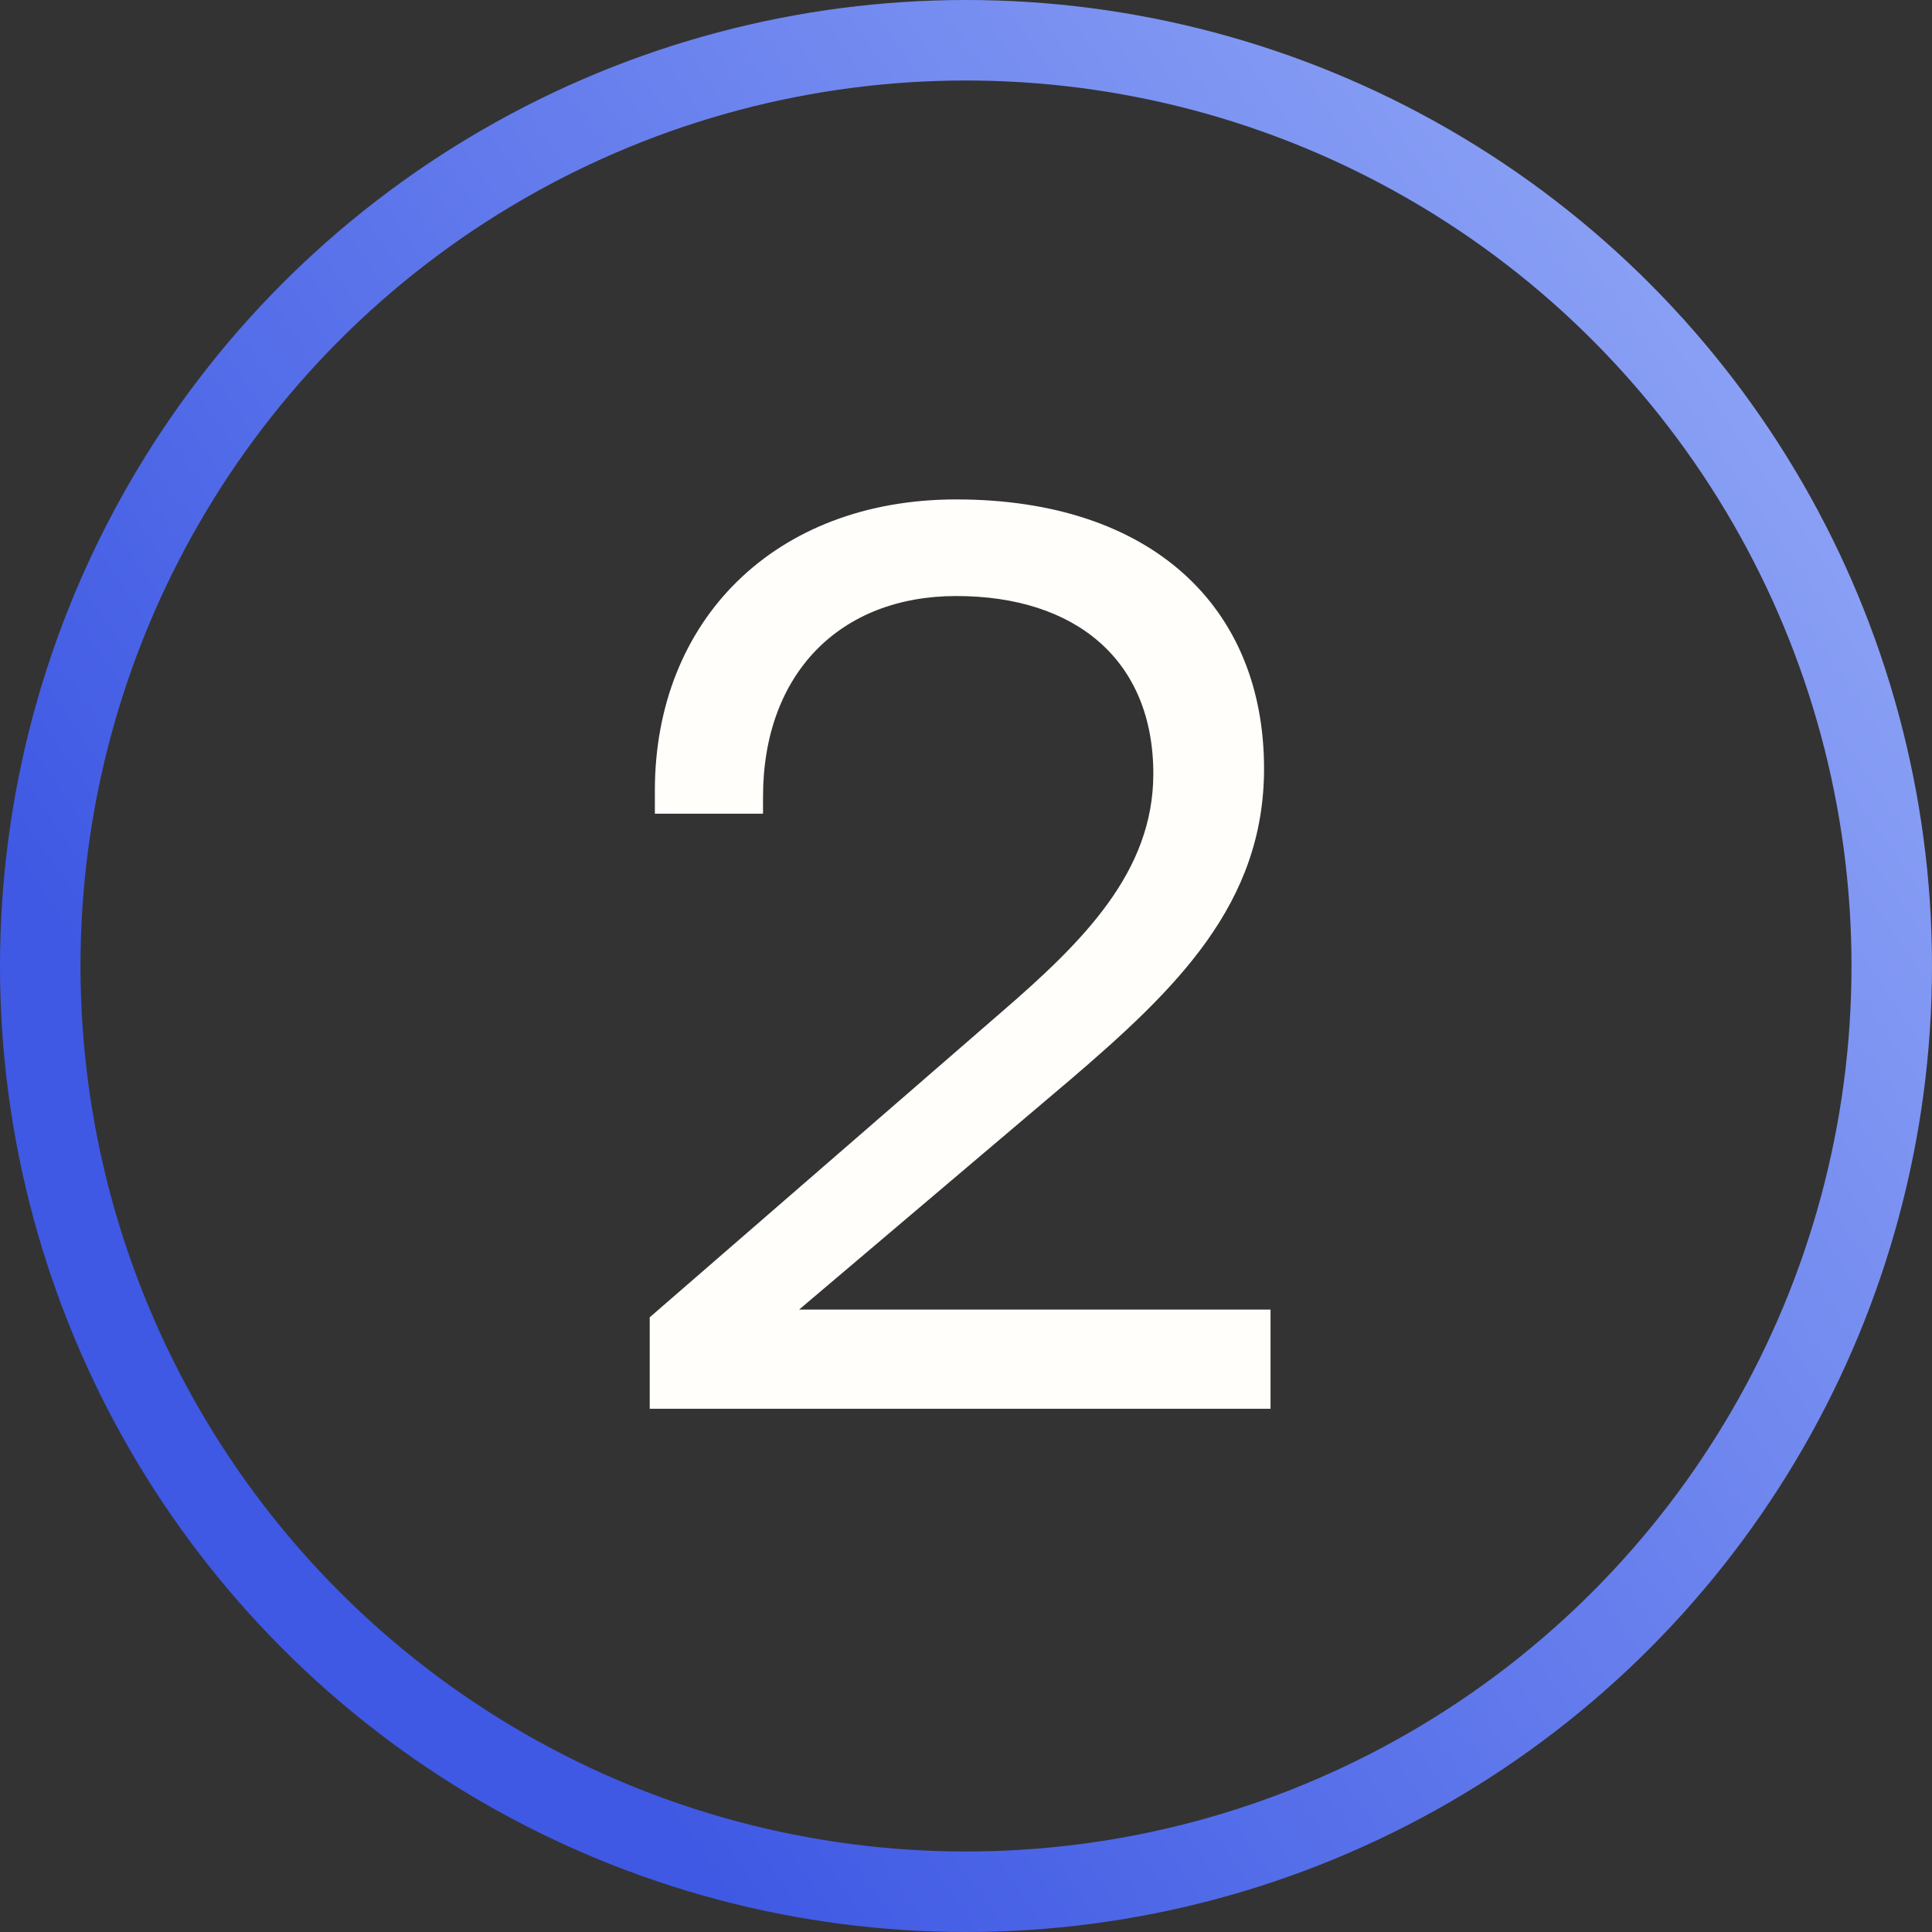
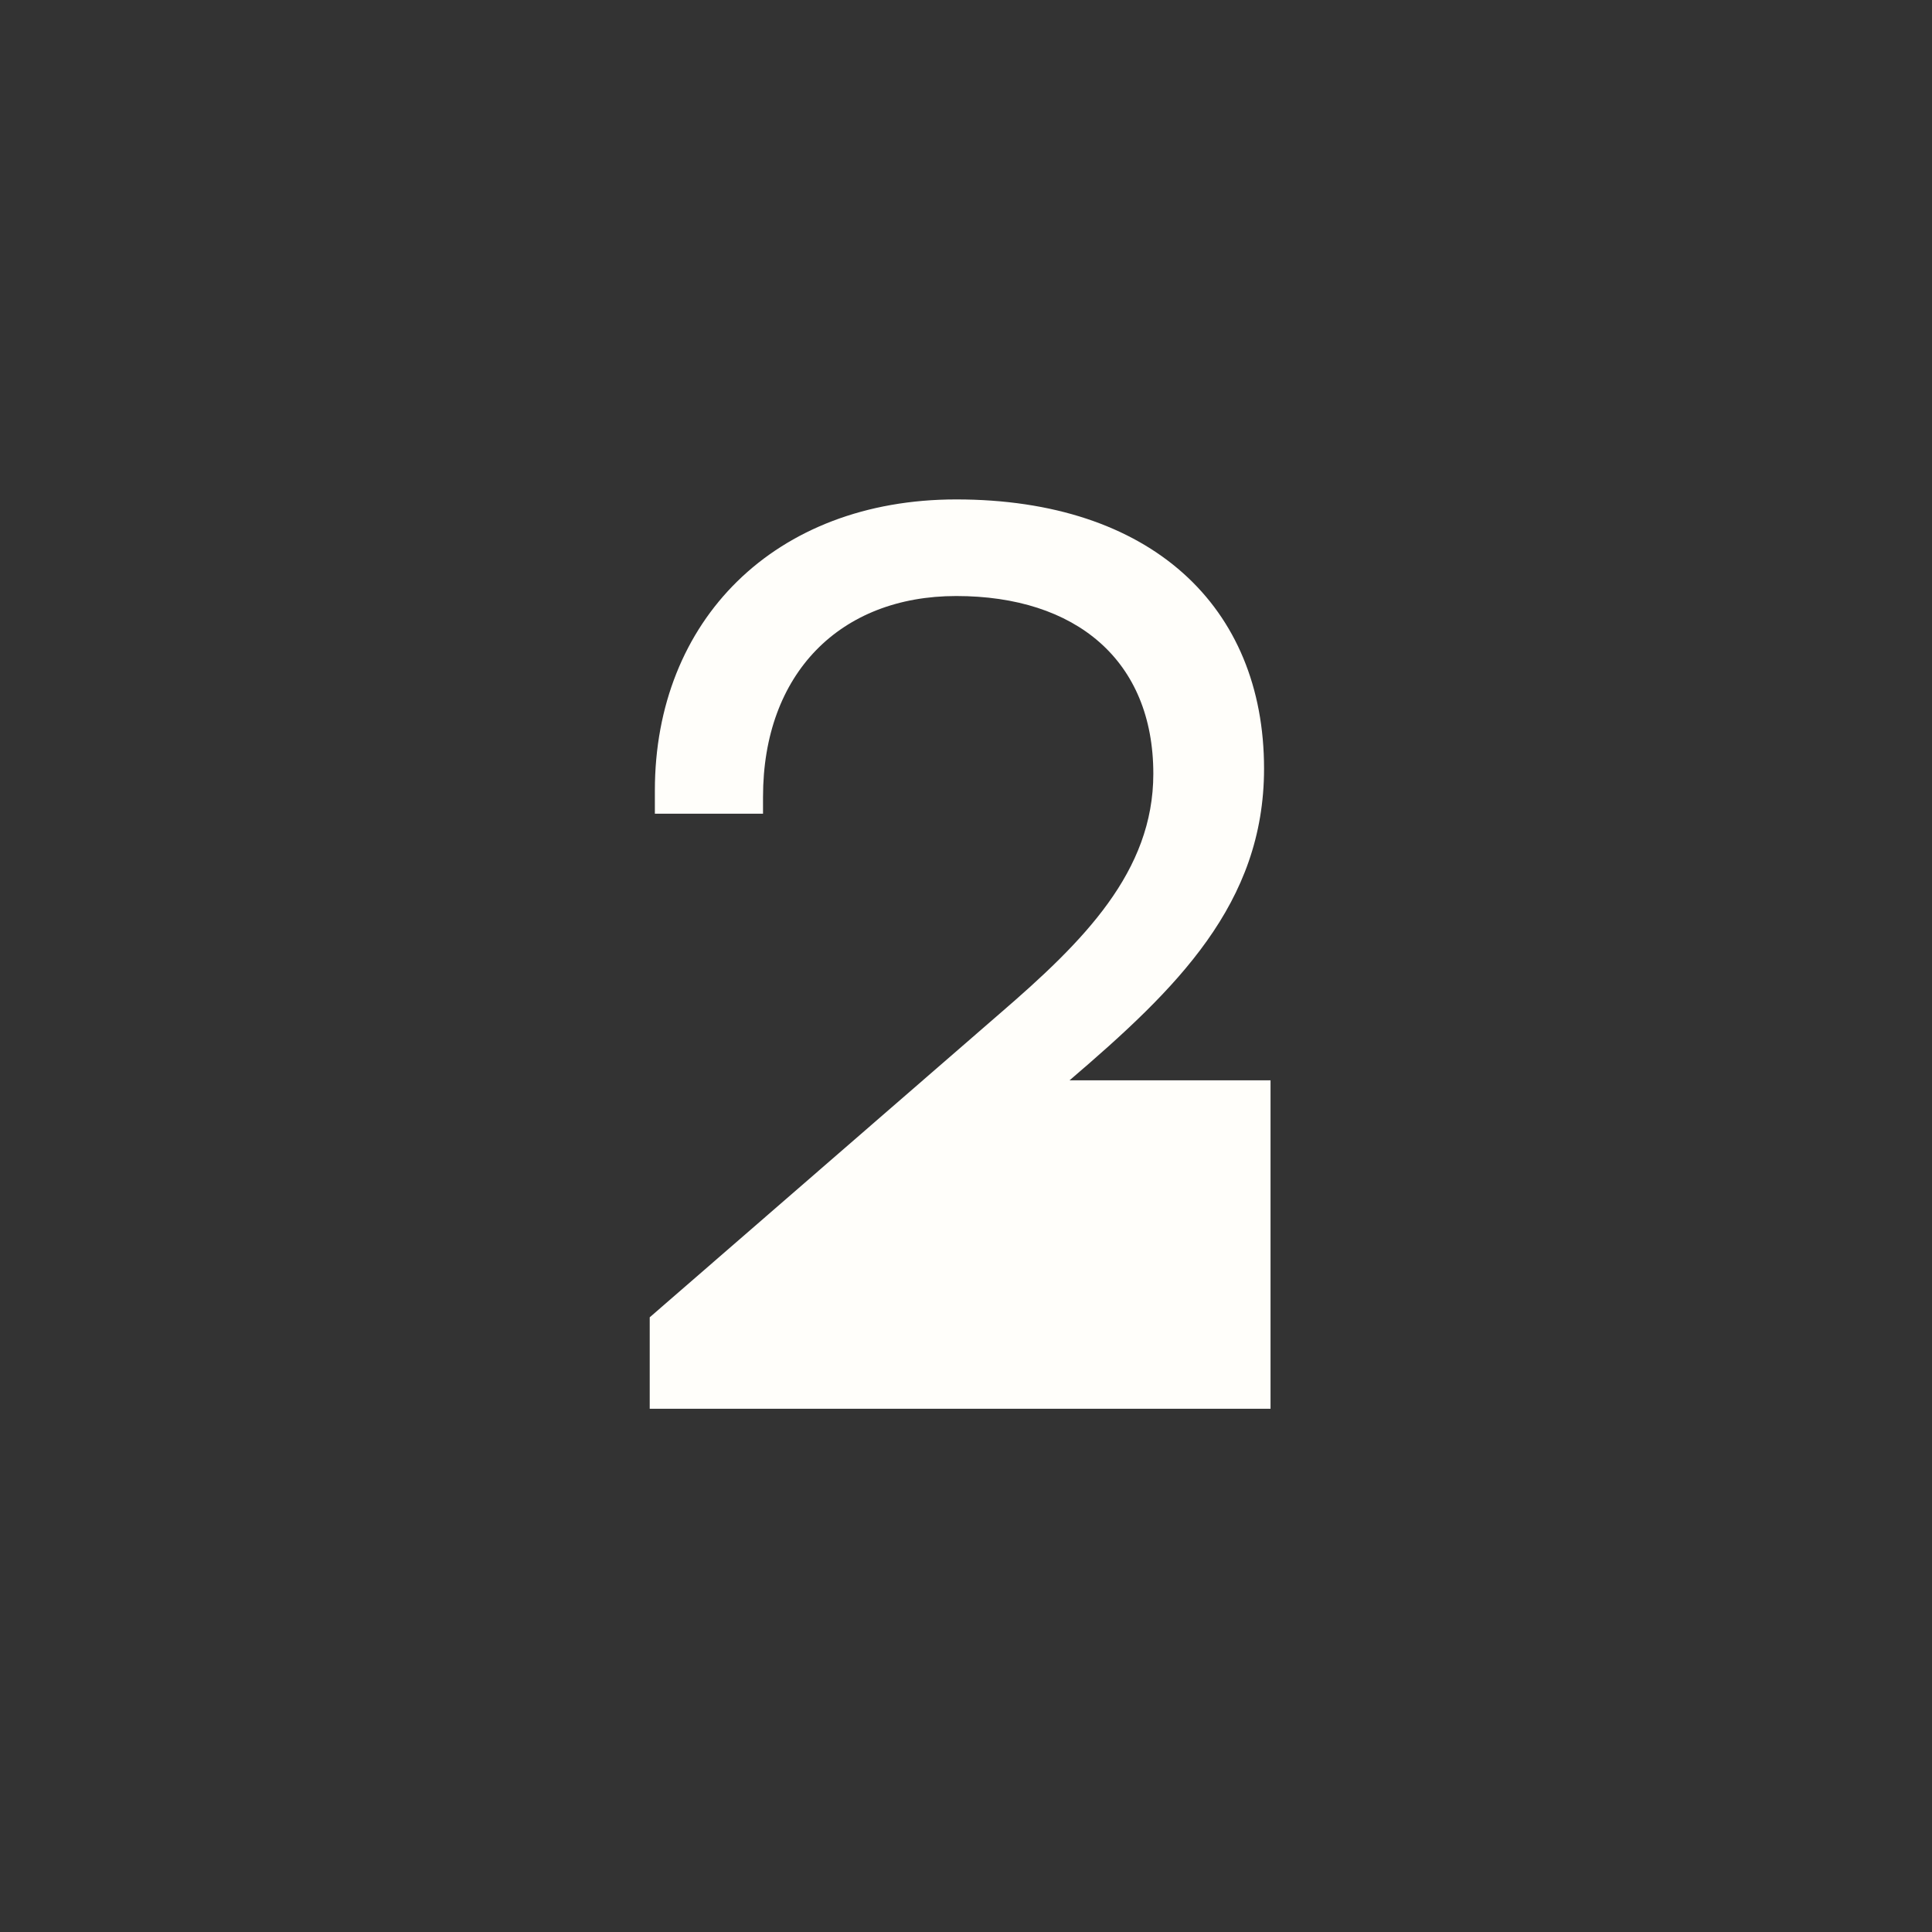
<svg xmlns="http://www.w3.org/2000/svg" width="48" height="48" viewBox="0 0 48 48" fill="none">
  <rect x="0" y="0" width="48" height="48" fill="#333333" stroke="none" />
-   <path d="M16.142 35V32.728L24.846 25.176C26.925 23.384 28.654 21.656 28.654 19.224C28.654 16.408 26.733 14.808 23.758 14.808C20.878 14.808 18.957 16.728 18.957 19.8V20.216H16.27V19.64C16.27 15.416 19.245 12.408 23.758 12.408C28.59 12.408 31.405 15.064 31.405 19.096C31.405 22.456 29.23 24.568 26.573 26.84L19.854 32.536H31.566V35H16.142Z" fill="#FFFEFA" />
-   <circle cx="24" cy="24" r="23" stroke="url(#paint0_linear_14_1548)" stroke-width="2" />
+   <path d="M16.142 35V32.728L24.846 25.176C26.925 23.384 28.654 21.656 28.654 19.224C28.654 16.408 26.733 14.808 23.758 14.808C20.878 14.808 18.957 16.728 18.957 19.8V20.216H16.27V19.64C16.27 15.416 19.245 12.408 23.758 12.408C28.59 12.408 31.405 15.064 31.405 19.096C31.405 22.456 29.23 24.568 26.573 26.84H31.566V35H16.142Z" fill="#FFFEFA" />
  <defs>
    <linearGradient id="paint0_linear_14_1548" x1="-11.866" y1="62.374" x2="70.925" y2="5.502" gradientUnits="userSpaceOnUse">
      <stop offset="0.33" stop-color="#3F59E4" />
      <stop offset="1" stop-color="#B6CAFF" />
    </linearGradient>
  </defs>
</svg>